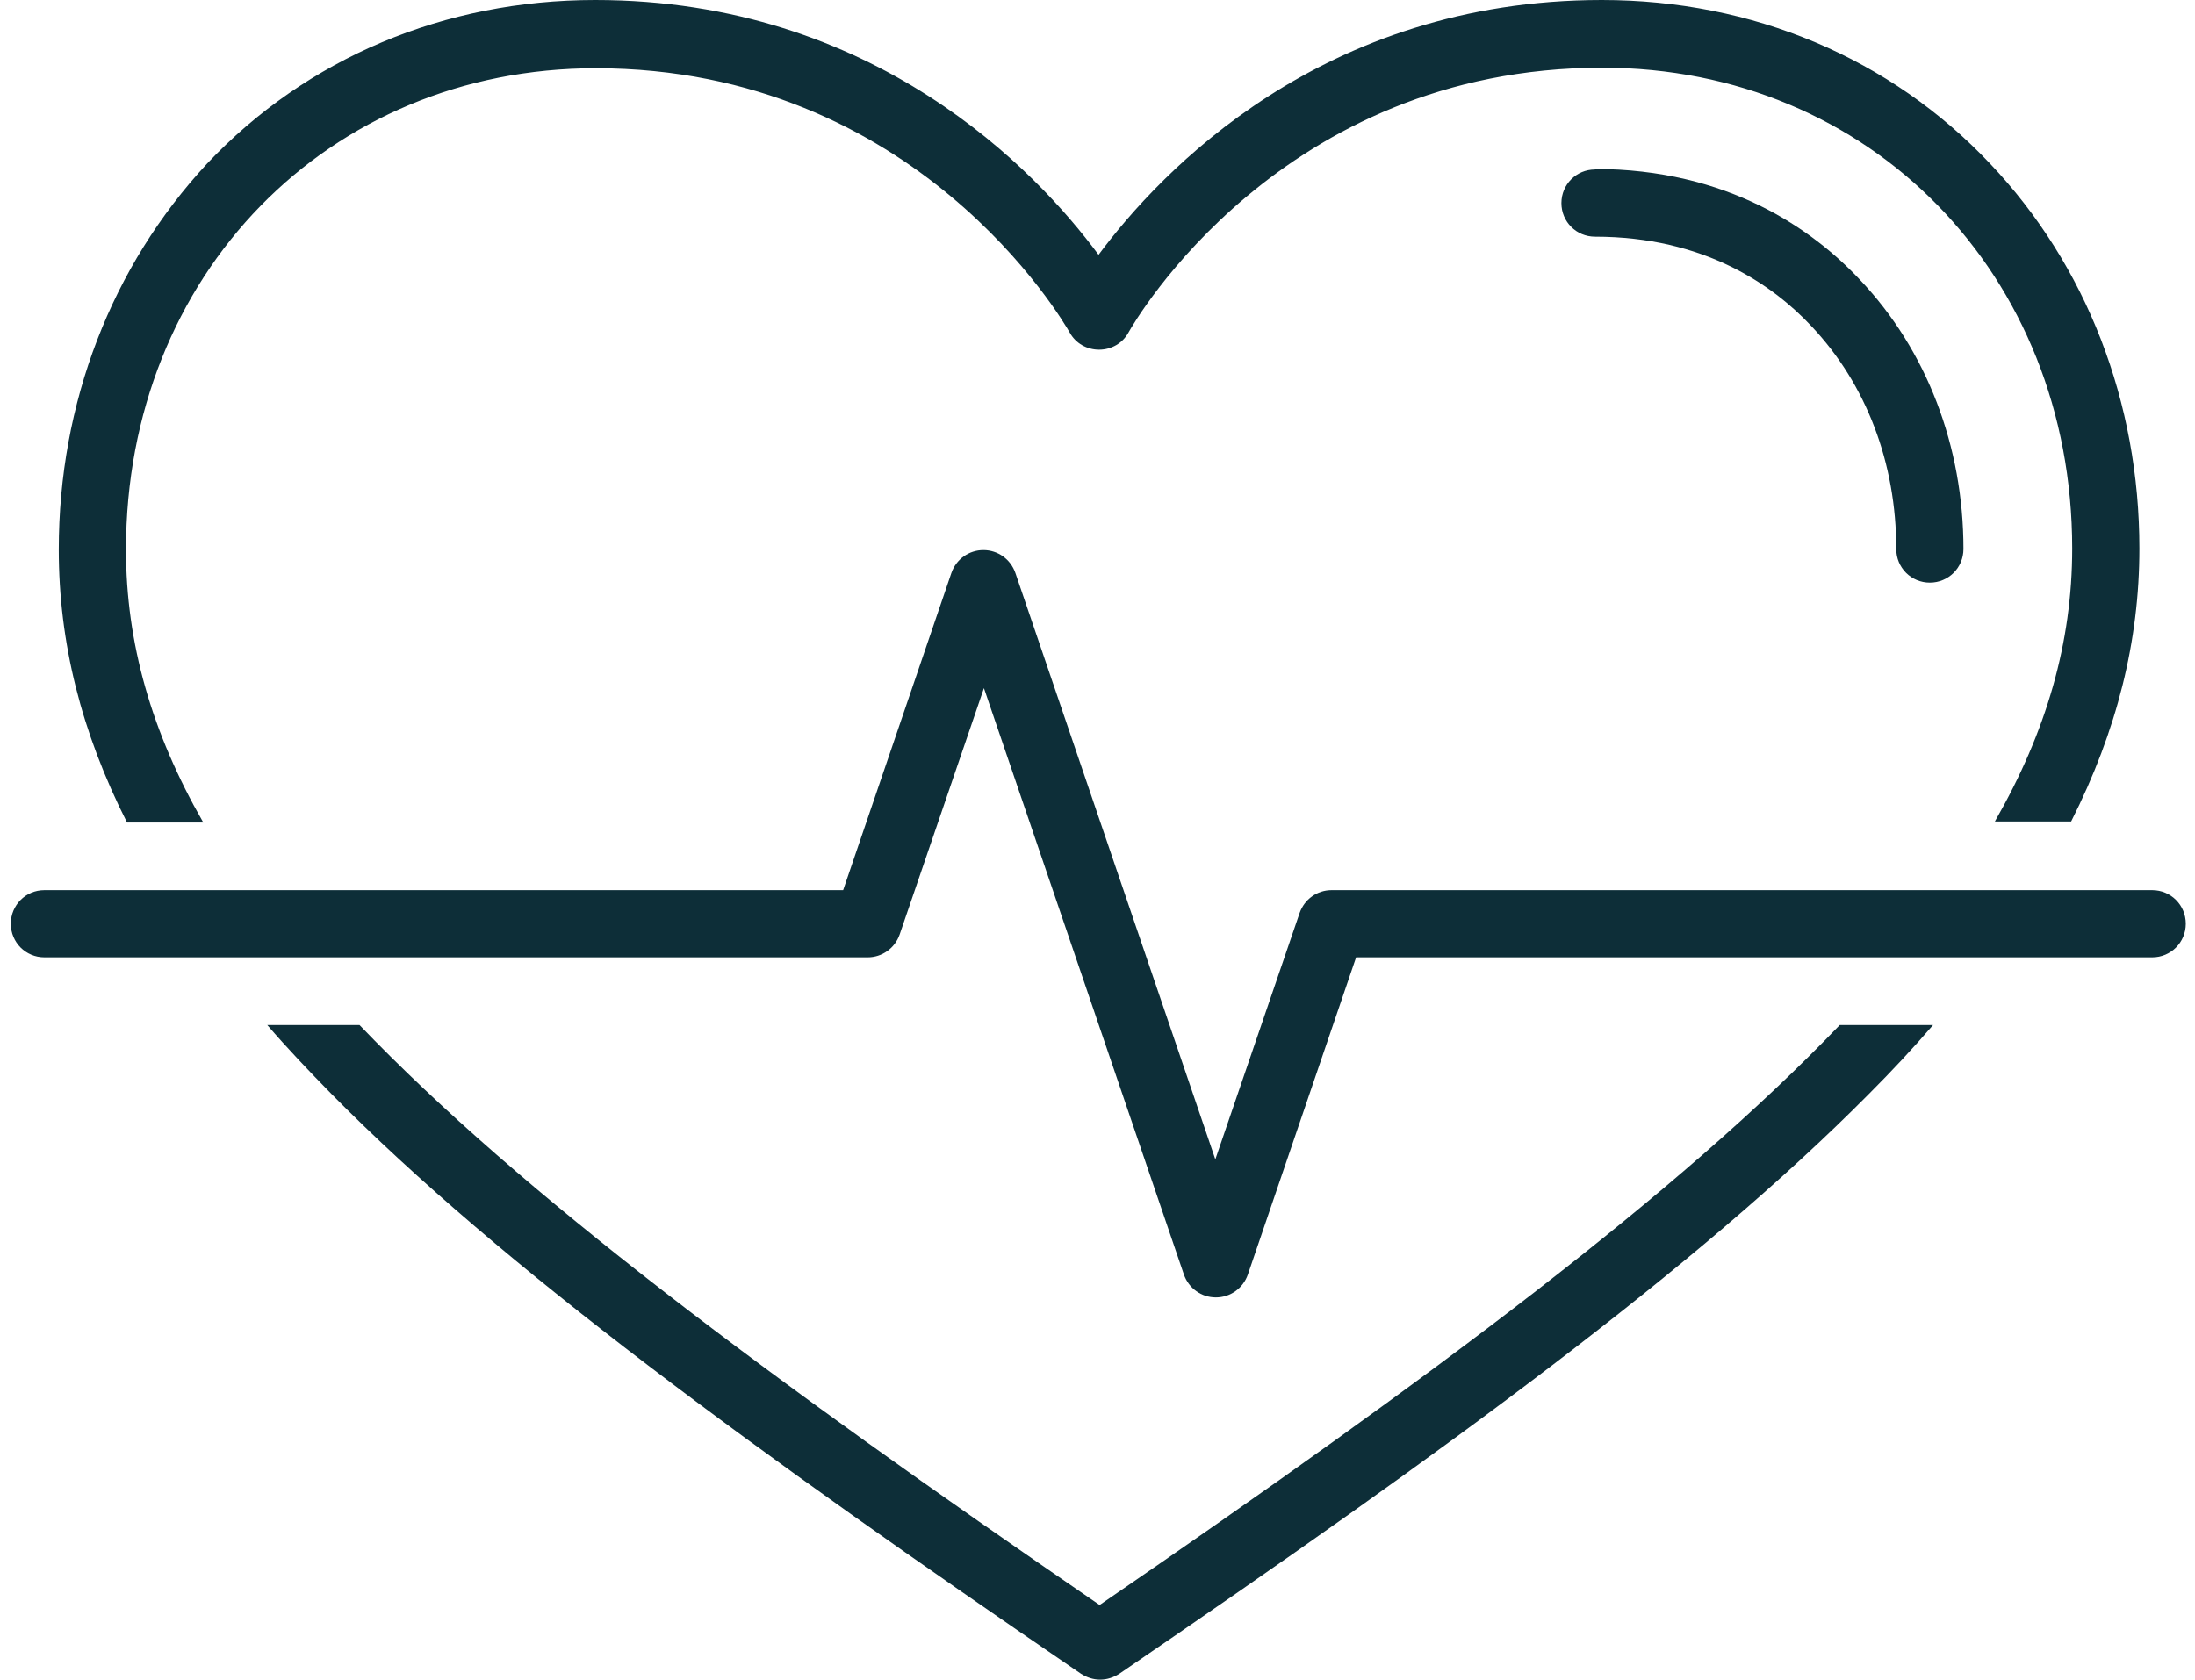
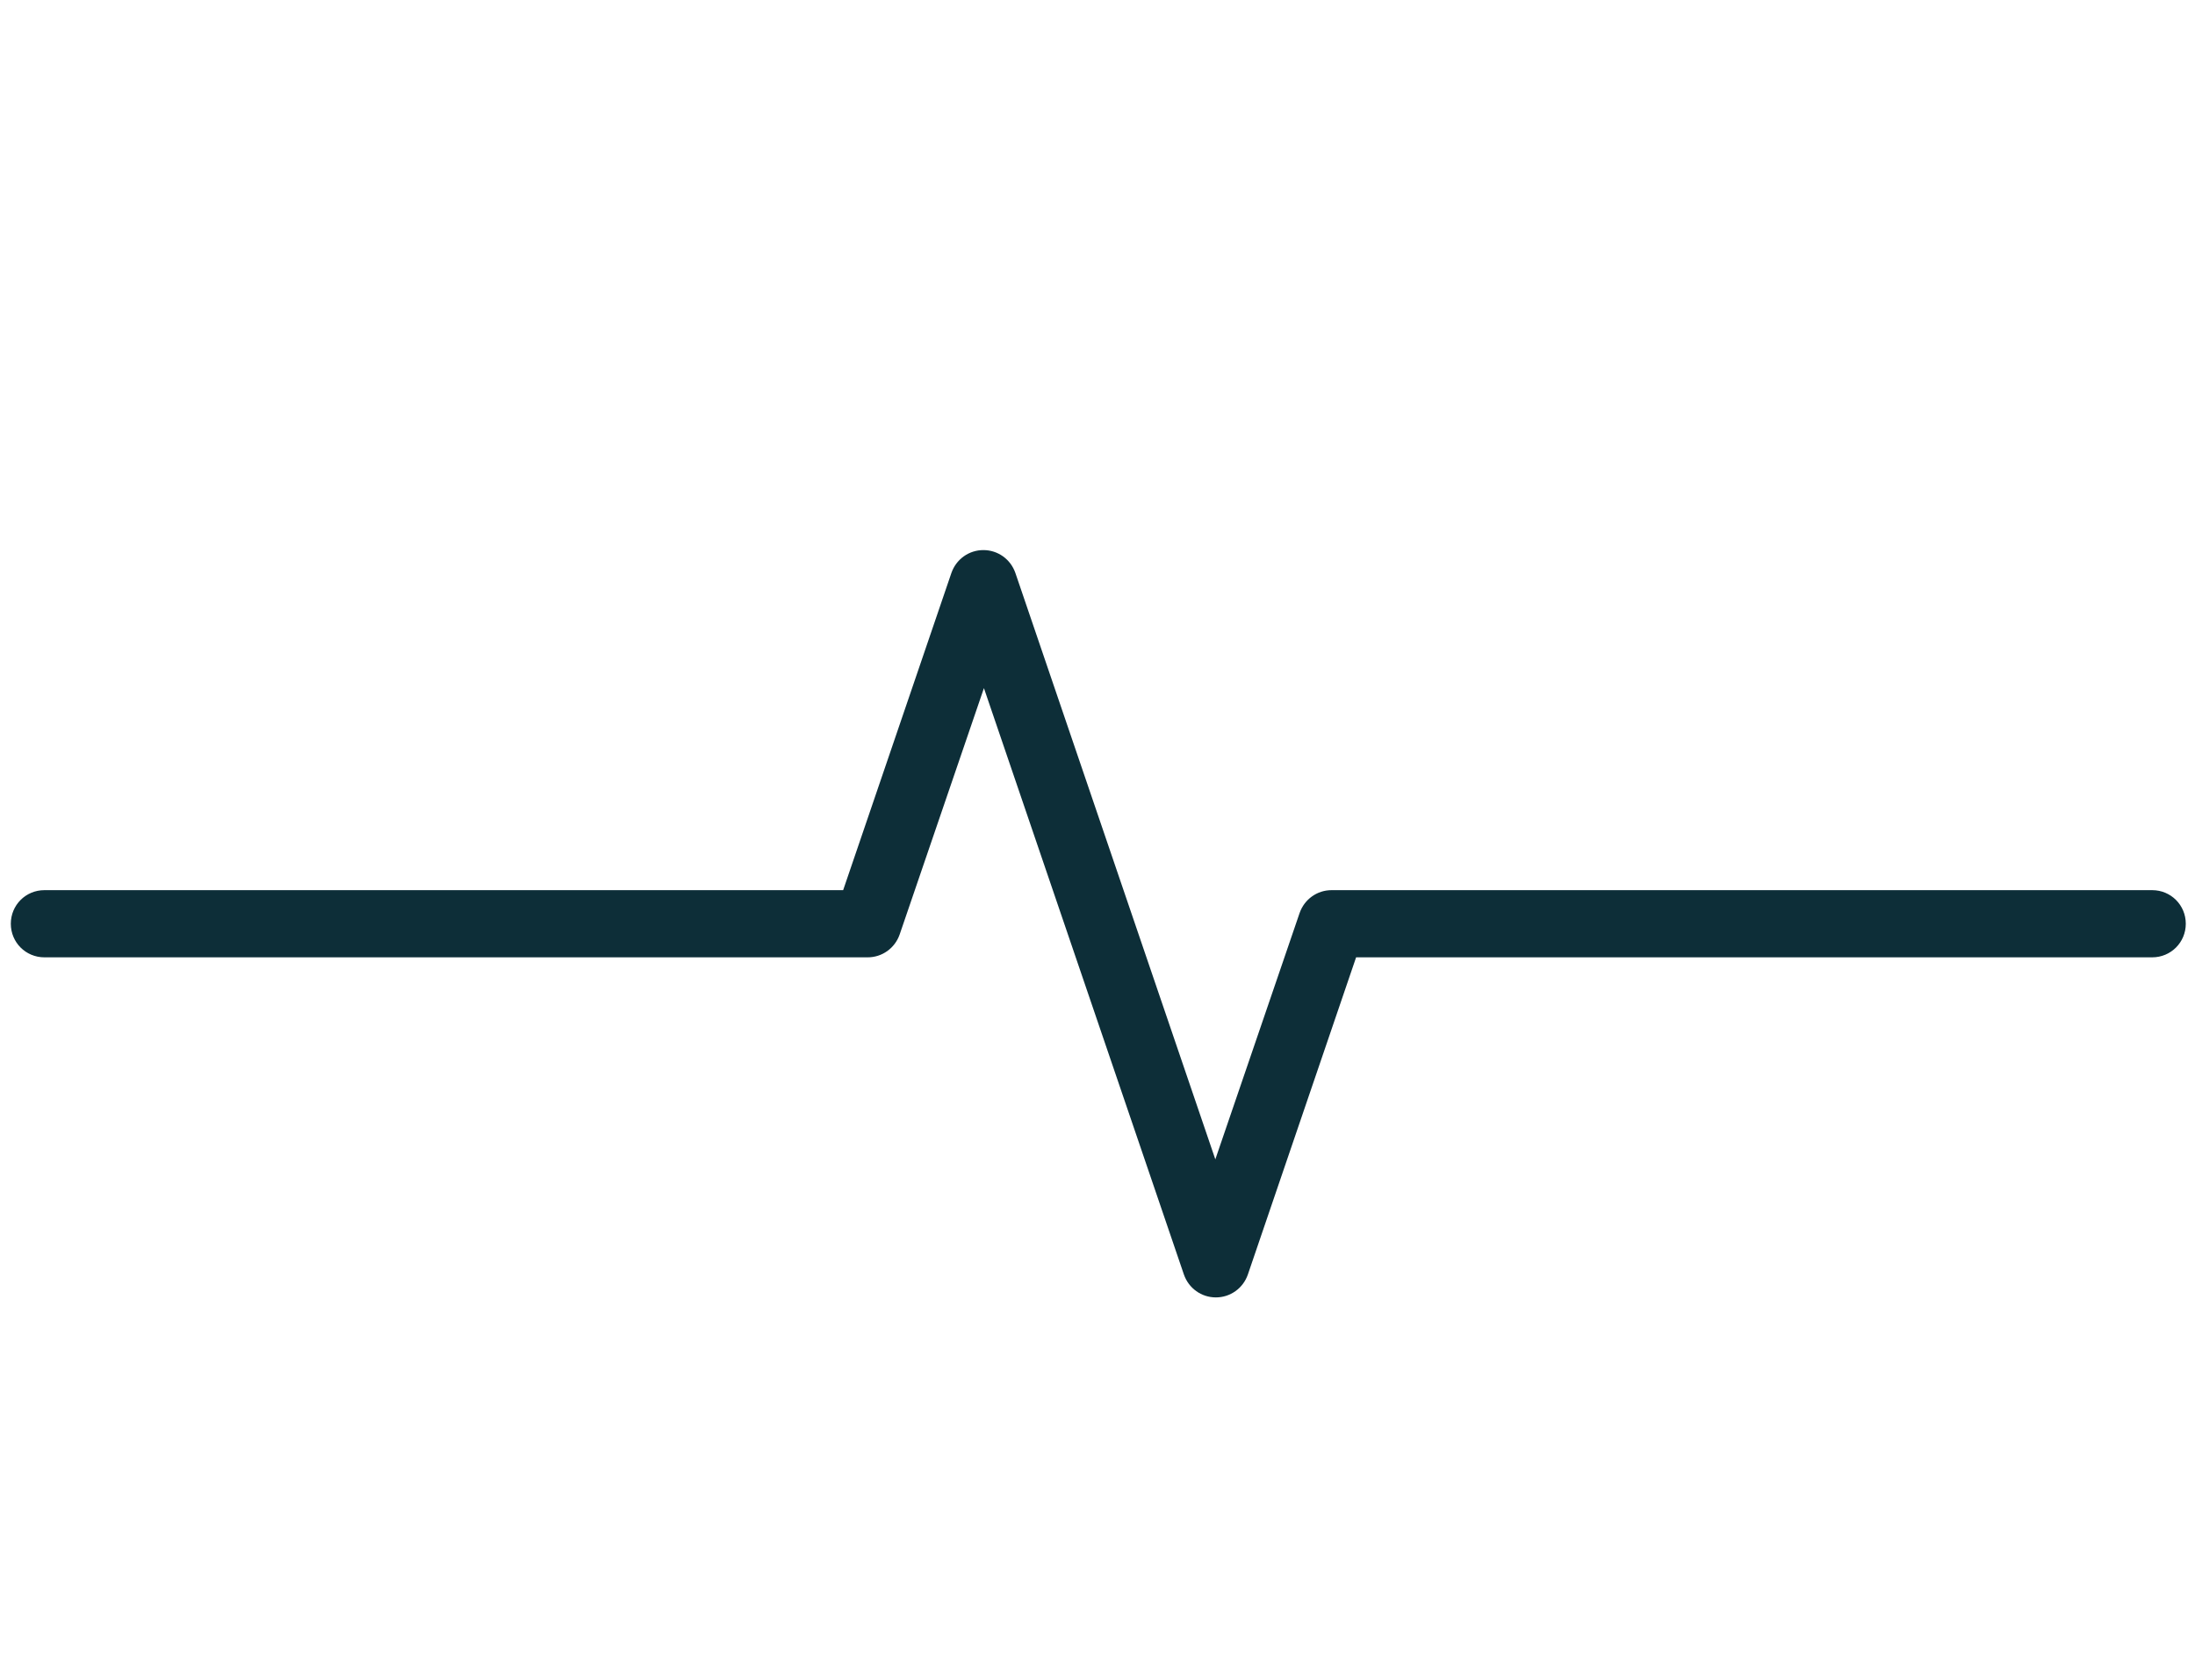
<svg xmlns="http://www.w3.org/2000/svg" width="81" height="62" viewBox="0 0 81 62" fill="none">
-   <path d="M67.89 37.837C61.947 44.035 52.896 50.804 40.578 59.245C28.261 50.804 19.21 44.035 13.267 37.837H9.863C10.591 38.683 11.378 39.509 12.225 40.375C18.56 46.79 27.867 53.578 39.89 61.783C40.106 61.921 40.342 62 40.598 62C40.854 62 41.09 61.921 41.306 61.783C53.329 53.578 62.616 46.79 68.972 40.375C69.818 39.529 70.605 38.683 71.333 37.837H67.929H67.89Z" fill="#0D2E38" />
-   <path d="M7.502 30.361C5.593 27.036 4.649 23.73 4.649 20.287C4.649 10.153 12.106 2.519 21.984 2.519C33.829 2.519 39.24 11.865 39.476 12.278C39.693 12.672 40.106 12.908 40.559 12.908C41.011 12.908 41.424 12.672 41.641 12.278C41.857 11.885 47.268 2.499 59.133 2.499C69.011 2.499 76.468 10.133 76.468 20.247C76.468 23.71 75.524 26.996 73.615 30.322H76.429C78.121 26.977 78.948 23.651 78.948 20.247C78.948 14.856 77 9.799 73.438 6.041C69.759 2.145 64.682 0 59.114 0C48.783 0 42.821 6.336 40.539 9.405C38.256 6.316 32.275 0 21.964 0C16.396 0 11.319 2.145 7.64 6.041C4.117 9.838 2.169 14.876 2.169 20.287C2.169 23.71 2.996 27.016 4.688 30.361H7.502Z" fill="#0D2E38" />
-   <path d="M58.858 6.257C58.17 6.257 57.619 6.808 57.619 7.497C57.619 8.185 58.17 8.736 58.858 8.736C62.892 8.736 65.43 10.527 66.847 12.042C68.874 14.187 69.976 17.099 69.976 20.267C69.976 20.955 70.526 21.506 71.215 21.506C71.904 21.506 72.455 20.955 72.455 20.267C72.455 16.469 71.097 12.927 68.638 10.33C66.886 8.461 63.758 6.237 58.839 6.237L58.858 6.257Z" fill="#0D2E38" />
  <path d="M79.4 32.858H49.138C48.607 32.858 48.134 33.193 47.957 33.705L44.848 42.795L37.47 21.151C37.293 20.639 36.82 20.305 36.289 20.305C35.758 20.305 35.286 20.639 35.108 21.151L31.114 32.858H1.639C0.95 32.858 0.399 33.409 0.399 34.098C0.399 34.787 0.95 35.338 1.639 35.338H32.019C32.55 35.338 33.023 35.003 33.2 34.492L36.309 25.401L43.688 47.045C43.865 47.557 44.337 47.891 44.868 47.891C45.399 47.891 45.872 47.557 46.049 47.045L50.043 35.338H79.42C80.109 35.338 80.66 34.787 80.66 34.098C80.66 33.409 80.109 32.858 79.42 32.858H79.4Z" fill="#0D2E38" />
</svg>